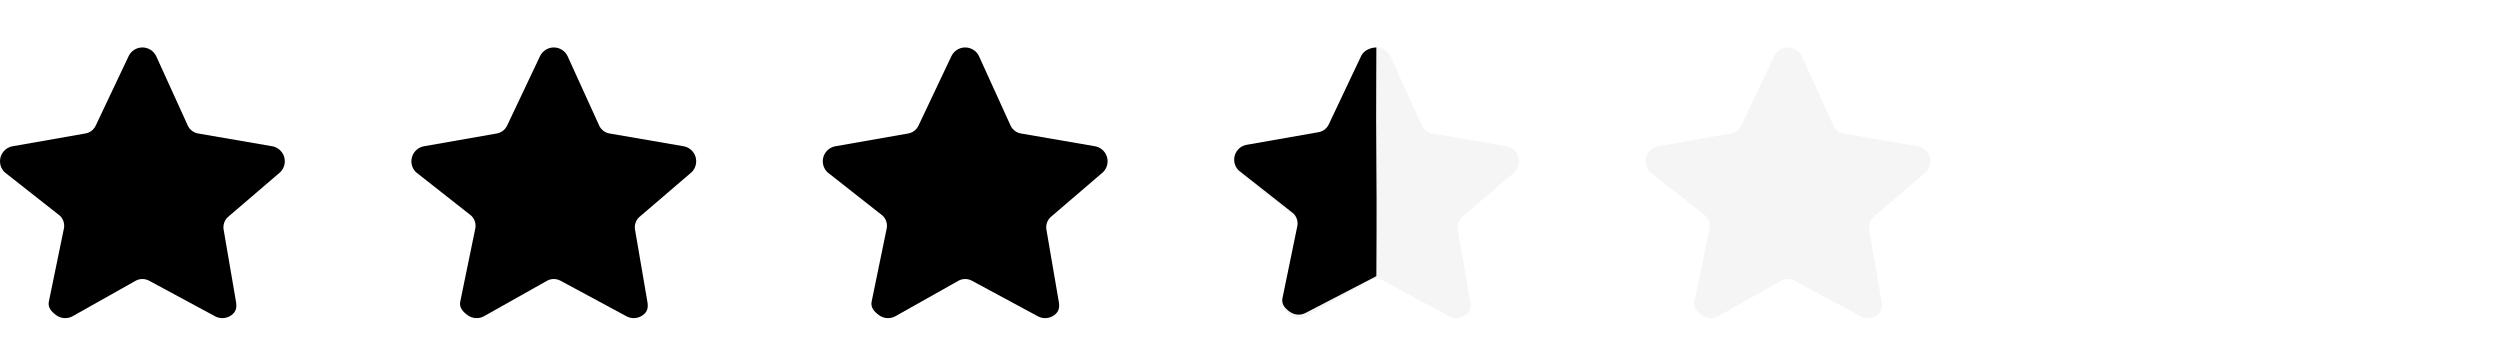
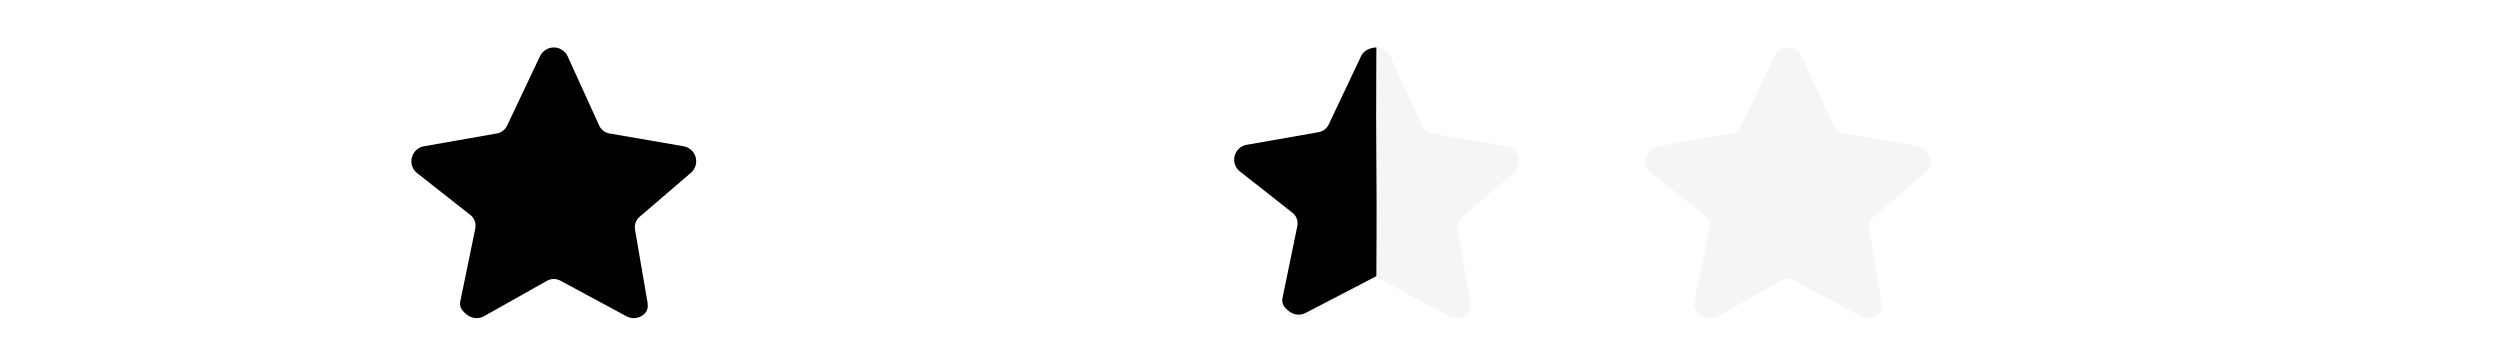
<svg xmlns="http://www.w3.org/2000/svg" xmlns:ns1="http://sodipodi.sourceforge.net/DTD/sodipodi-0.dtd" xmlns:ns2="http://www.inkscape.org/namespaces/inkscape" width="158px" height="22px" viewBox="0 0 158 22" version="1.1" id="svg63" ns1:docname="rating.svg" ns2:version="1.1.1 (3bf5ae0d25, 2021-09-20)">
  <defs id="defs67" />
  <ns1:namedview id="namedview65" pagecolor="#ffffff" bordercolor="#666666" borderopacity="1.0" ns2:pageshadow="2" ns2:pageopacity="0.0" ns2:pagecheckerboard="0" showgrid="false" ns2:zoom="5.4018987" ns2:cx="91.912126" ns2:cy="-1.2032806" ns2:window-width="1920" ns2:window-height="986" ns2:window-x="-11" ns2:window-y="-11" ns2:window-maximized="1" ns2:current-layer="svg63" />
  <title id="title39">Rate</title>
  <g id="页面-1" stroke="none" stroke-width="1" fill="none" fill-rule="evenodd">
    <g id="Ant-Design-组件缩略图" transform="translate(-1294, -142)">
      <g id="Rate" transform="translate(1294, 142)">
        <path id="Text" d="m 142.301,2.609 c -0.506,0 -1.032,0.068 -1.574,0.205 -0.538,0.132 -0.967,0.278 -1.291,0.438 v 1.428 h 0.068 c 0.433,-0.283 0.893,-0.501 1.381,-0.656 0.488,-0.155 0.948,-0.23 1.381,-0.23 0.283,-1e-7 0.535,0.021 0.758,0.066 0.223,0.046 0.433,0.128 0.629,0.246 0.187,0.118 0.333,0.272 0.438,0.459 0.105,0.182 0.158,0.396 0.158,0.643 0,0.556 -0.208,0.98 -0.623,1.271 -0.41,0.287 -0.96,0.432 -1.652,0.432 h -0.48 v 0.816 c 0.629,-0.064 0.624,-0.069 1.58,-0.021 0.026,0.001 0.053,-6.3e-6 0.08,0 0.079,-0.29 0.309,-0.605 0.729,-0.885 0.777,-0.518 1.205,-0.808 1.643,-1.094 0.069,-0.21 0.113,-0.43 0.113,-0.664 0,-0.415 -0.085,-0.776 -0.254,-1.086 -0.169,-0.31 -0.418,-0.574 -0.746,-0.793 -0.305,-0.201 -0.645,-0.346 -1.023,-0.438 -0.378,-0.091 -0.816,-0.137 -1.312,-0.137 z m 11.408,0.211 v 5.244 c 0.269,-0.055 0.588,-0.109 0.957,-0.164 0.374,-0.055 0.761,-0.082 1.162,-0.082 0.419,0 0.798,0.036 1.135,0.109 0.342,0.068 0.632,0.188 0.869,0.361 0.214,0.146 0.38,0.34 0.498,0.582 0.123,0.242 0.186,0.538 0.186,0.889 0,0.36 -0.053,0.678 -0.158,0.951 -0.1,0.273 -0.251,0.507 -0.451,0.703 -0.237,0.228 -0.507,0.387 -0.812,0.479 -0.301,0.091 -0.614,0.137 -0.938,0.137 -0.483,0 -0.975,-0.082 -1.477,-0.246 -0.501,-0.169 -0.939,-0.37 -1.312,-0.607 h -0.096 v 1.441 c 0.355,0.164 0.792,0.304 1.307,0.418 0.515,0.118 1.049,0.176 1.605,0.176 0.597,0 1.121,-0.083 1.572,-0.252 0.456,-0.173 0.848,-0.419 1.176,-0.738 0.301,-0.296 0.538,-0.661 0.711,-1.094 0.173,-0.433 0.26,-0.887 0.26,-1.361 0,-0.597 -0.1,-1.092 -0.301,-1.488 -0.201,-0.396 -0.483,-0.722 -0.848,-0.973 -0.346,-0.237 -0.726,-0.401 -1.141,-0.492 -0.415,-0.096 -0.898,-0.143 -1.449,-0.143 -0.15,0 -0.33,0.005 -0.535,0.014 -0.205,0.009 -0.406,0.023 -0.602,0.041 V 4.018 h 4.807 V 2.82 Z M 145.176,8.188 c -0.09,0.057 -0.179,0.116 -0.27,0.172 -0.026,0.016 -0.051,0.03 -0.076,0.045 0.098,0.068 0.196,0.137 0.291,0.207 0.035,0.026 0.069,0.054 0.104,0.08 0.019,-0.021 0.057,-0.063 0.07,-0.078 0.042,-0.045 0.087,-0.086 0.133,-0.127 -0.076,-0.11 -0.161,-0.208 -0.252,-0.299 z m 3.453,2.863 V 13 h 1.635 v -1.949 z m -9.488,0.242 v 1.277 c 0.351,0.16 0.801,0.305 1.348,0.438 0.413,0.103 0.834,0.153 1.258,0.178 -0.093,-0.206 -0.102,-0.464 -0.195,-0.674 -0.012,-0.028 -0.007,0.104 -0.031,0.086 -0.04,-0.029 -0.036,-0.092 -0.045,-0.141 -0.027,-0.142 -0.043,-0.287 -0.065,-0.43 -4.4e-4,-0.02 -0.004,-0.039 -0.006,-0.059 -0.26,-0.042 -0.523,-0.105 -0.793,-0.191 -0.256,-0.082 -0.494,-0.176 -0.717,-0.279 -0.229,-0.022 -0.46,-0.075 -0.703,-0.184 -0.015,-0.007 -0.035,-0.014 -0.051,-0.021 z" />
        <g id="Rate/_Resource/Star+unselected" transform="translate(104, 3)" fill="#000000" fill-opacity="0.04">
          <path d="M14.389,6.376 C14.18,6.173 14.084,5.879 14.134,5.591 L14.917,1.022 C14.979,0.66 14.918,0.401 14.621,0.184 C14.453,0.062 14.253,3.20934945e-06 14.053,3.20934945e-06 C13.899,3.20934945e-06 13.745,0.037 13.604,0.111 L9.413,2.37 C9.154,2.506 8.846,2.506 8.587,2.37 L4.572,0.111 C4.247,-0.06 3.853,-0.031 3.555,0.184 C3.258,0.401 3.021,0.66 3.083,1.022 L4.043,5.686 C4.093,5.974 3.997,6.268 3.788,6.471 L0.292,9.221 C0.028,9.477 -0.066,9.861 0.047,10.211 C0.161,10.56 0.463,10.815 0.827,10.868 L5.374,11.666 C5.663,11.708 5.912,11.889 6.041,12.151 L8.135,16.569 C8.297,16.898 8.633,17.107 9,17.107 C9.368,17.107 9.703,16.898 9.866,16.569 L11.877,12.151 C12.007,11.889 12.256,11.708 12.545,11.666 L17.174,10.868 C17.537,10.815 17.84,10.56 17.953,10.211 C18.066,9.861 17.971,9.477 17.708,9.221 L14.389,6.376 Z" id="Shape-Copy-4" transform="translate(9, 8.553) scale(1, -1) translate(-9, -8.553) " />
        </g>
        <g id="Rate/_Resource/Star_half+selected" transform="translate(78, 3)">
          <g id="Group">
            <path d="M14.389,6.376 C14.18,6.173 14.084,5.879 14.134,5.591 L14.917,1.022 C14.979,0.66 14.918,0.401 14.621,0.184 C14.453,0.062 14.253,3.20934945e-06 14.053,3.20934945e-06 C13.899,3.20934945e-06 13.745,0.037 13.604,0.111 L9.413,2.37 C9.154,2.506 8.846,2.506 8.587,2.37 L4.572,0.111 C4.247,-0.06 3.853,-0.031 3.555,0.184 C3.258,0.401 3.021,0.66 3.083,1.022 L4.043,5.686 C4.093,5.974 3.997,6.268 3.788,6.471 L0.292,9.221 C0.028,9.477 -0.066,9.861 0.047,10.211 C0.161,10.56 0.463,10.815 0.827,10.868 L5.374,11.666 C5.663,11.708 5.912,11.889 6.041,12.151 L8.135,16.569 C8.297,16.898 8.633,17.107 9,17.107 C9.368,17.107 9.703,16.898 9.866,16.569 L11.877,12.151 C12.007,11.889 12.256,11.708 12.545,11.666 L17.174,10.868 C17.537,10.815 17.84,10.56 17.953,10.211 C18.066,9.861 17.971,9.477 17.708,9.221 L14.389,6.376 Z" id="Shape-Copy-5" fill-opacity="0.04" fill="#000000" transform="translate(9, 8.553) scale(1, -1) translate(-9, -8.553) " />
            <path d="M8.978,14.767 C8.972,13.357 8.967,11.44 8.986,9.546 C9.018,6.403 8.986,3.36 8.986,2.432 L4.517,0.11 C4.196,-0.06 3.806,-0.031 3.512,0.182 C3.219,0.396 2.984,0.652 3.046,1.01 L3.995,5.618 C4.043,5.902 3.949,6.192 3.743,6.394 L0.289,9.11 C0.028,9.364 -0.065,9.743 0.046,10.088 C0.159,10.433 0.457,10.685 0.817,10.737 L5.309,11.526 C5.595,11.567 5.841,11.746 5.969,12.005 L8.037,16.37 C8.197,16.695 8.622,16.884 8.986,16.884 C8.989,16.643 8.983,15.856 8.978,14.767 Z" id="Shape-Copy-2" fill="#000000" transform="translate(4.5, 8.442) scale(1, -1) translate(-4.5, -8.442) " />
          </g>
        </g>
        <g id="Rate/_Resource/Star+selected" transform="translate(52, 3)" fill="#000000">
-           <path d="M14.389,6.376 C14.18,6.173 14.084,5.879 14.134,5.591 L14.917,1.022 C14.979,0.66 14.918,0.401 14.621,0.184 C14.453,0.062 14.253,3.20934945e-06 14.053,3.20934945e-06 C13.899,3.20934945e-06 13.745,0.037 13.604,0.111 L9.413,2.37 C9.154,2.506 8.846,2.506 8.587,2.37 L4.572,0.111 C4.247,-0.06 3.853,-0.031 3.555,0.184 C3.258,0.401 3.021,0.66 3.083,1.022 L4.043,5.686 C4.093,5.974 3.997,6.268 3.788,6.471 L0.292,9.221 C0.028,9.477 -0.066,9.861 0.047,10.211 C0.161,10.56 0.463,10.815 0.827,10.868 L5.374,11.666 C5.663,11.708 5.912,11.889 6.041,12.151 L8.135,16.569 C8.297,16.898 8.633,17.107 9,17.107 C9.368,17.107 9.703,16.898 9.866,16.569 L11.877,12.151 C12.007,11.889 12.256,11.708 12.545,11.666 L17.174,10.868 C17.537,10.815 17.84,10.56 17.953,10.211 C18.066,9.861 17.971,9.477 17.708,9.221 L14.389,6.376 Z" id="Shape" transform="translate(9, 8.553) scale(1, -1) translate(-9, -8.553) " />
-         </g>
+           </g>
        <g id="g54" transform="translate(26, 3)" fill="#000000">
          <path d="M14.389,6.376 C14.18,6.173 14.084,5.879 14.134,5.591 L14.917,1.022 C14.979,0.66 14.918,0.401 14.621,0.184 C14.453,0.062 14.253,3.20934945e-06 14.053,3.20934945e-06 C13.899,3.20934945e-06 13.745,0.037 13.604,0.111 L9.413,2.37 C9.154,2.506 8.846,2.506 8.587,2.37 L4.572,0.111 C4.247,-0.06 3.853,-0.031 3.555,0.184 C3.258,0.401 3.021,0.66 3.083,1.022 L4.043,5.686 C4.093,5.974 3.997,6.268 3.788,6.471 L0.292,9.221 C0.028,9.477 -0.066,9.861 0.047,10.211 C0.161,10.56 0.463,10.815 0.827,10.868 L5.374,11.666 C5.663,11.708 5.912,11.889 6.041,12.151 L8.135,16.569 C8.297,16.898 8.633,17.107 9,17.107 C9.368,17.107 9.703,16.898 9.866,16.569 L11.877,12.151 C12.007,11.889 12.256,11.708 12.545,11.666 L17.174,10.868 C17.537,10.815 17.84,10.56 17.953,10.211 C18.066,9.861 17.971,9.477 17.708,9.221 L14.389,6.376 Z" id="path52" transform="translate(9, 8.553) scale(1, -1) translate(-9, -8.553) " />
        </g>
        <g id="g58" transform="translate(0, 3)" fill="#000000">
-           <path d="M14.389,6.376 C14.18,6.173 14.084,5.879 14.134,5.591 L14.917,1.022 C14.979,0.66 14.918,0.401 14.621,0.184 C14.453,0.062 14.253,3.20934945e-06 14.053,3.20934945e-06 C13.899,3.20934945e-06 13.745,0.037 13.604,0.111 L9.413,2.37 C9.154,2.506 8.846,2.506 8.587,2.37 L4.572,0.111 C4.247,-0.06 3.853,-0.031 3.555,0.184 C3.258,0.401 3.021,0.66 3.083,1.022 L4.043,5.686 C4.093,5.974 3.997,6.268 3.788,6.471 L0.292,9.221 C0.028,9.477 -0.066,9.861 0.047,10.211 C0.161,10.56 0.463,10.815 0.827,10.868 L5.374,11.666 C5.663,11.708 5.912,11.889 6.041,12.151 L8.135,16.569 C8.297,16.898 8.633,17.107 9,17.107 C9.368,17.107 9.703,16.898 9.866,16.569 L11.877,12.151 C12.007,11.889 12.256,11.708 12.545,11.666 L17.174,10.868 C17.537,10.815 17.84,10.56 17.953,10.211 C18.066,9.861 17.971,9.477 17.708,9.221 L14.389,6.376 Z" id="path56" transform="translate(9, 8.553) scale(1, -1) translate(-9, -8.553) " />
-         </g>
+           </g>
      </g>
    </g>
  </g>
</svg>